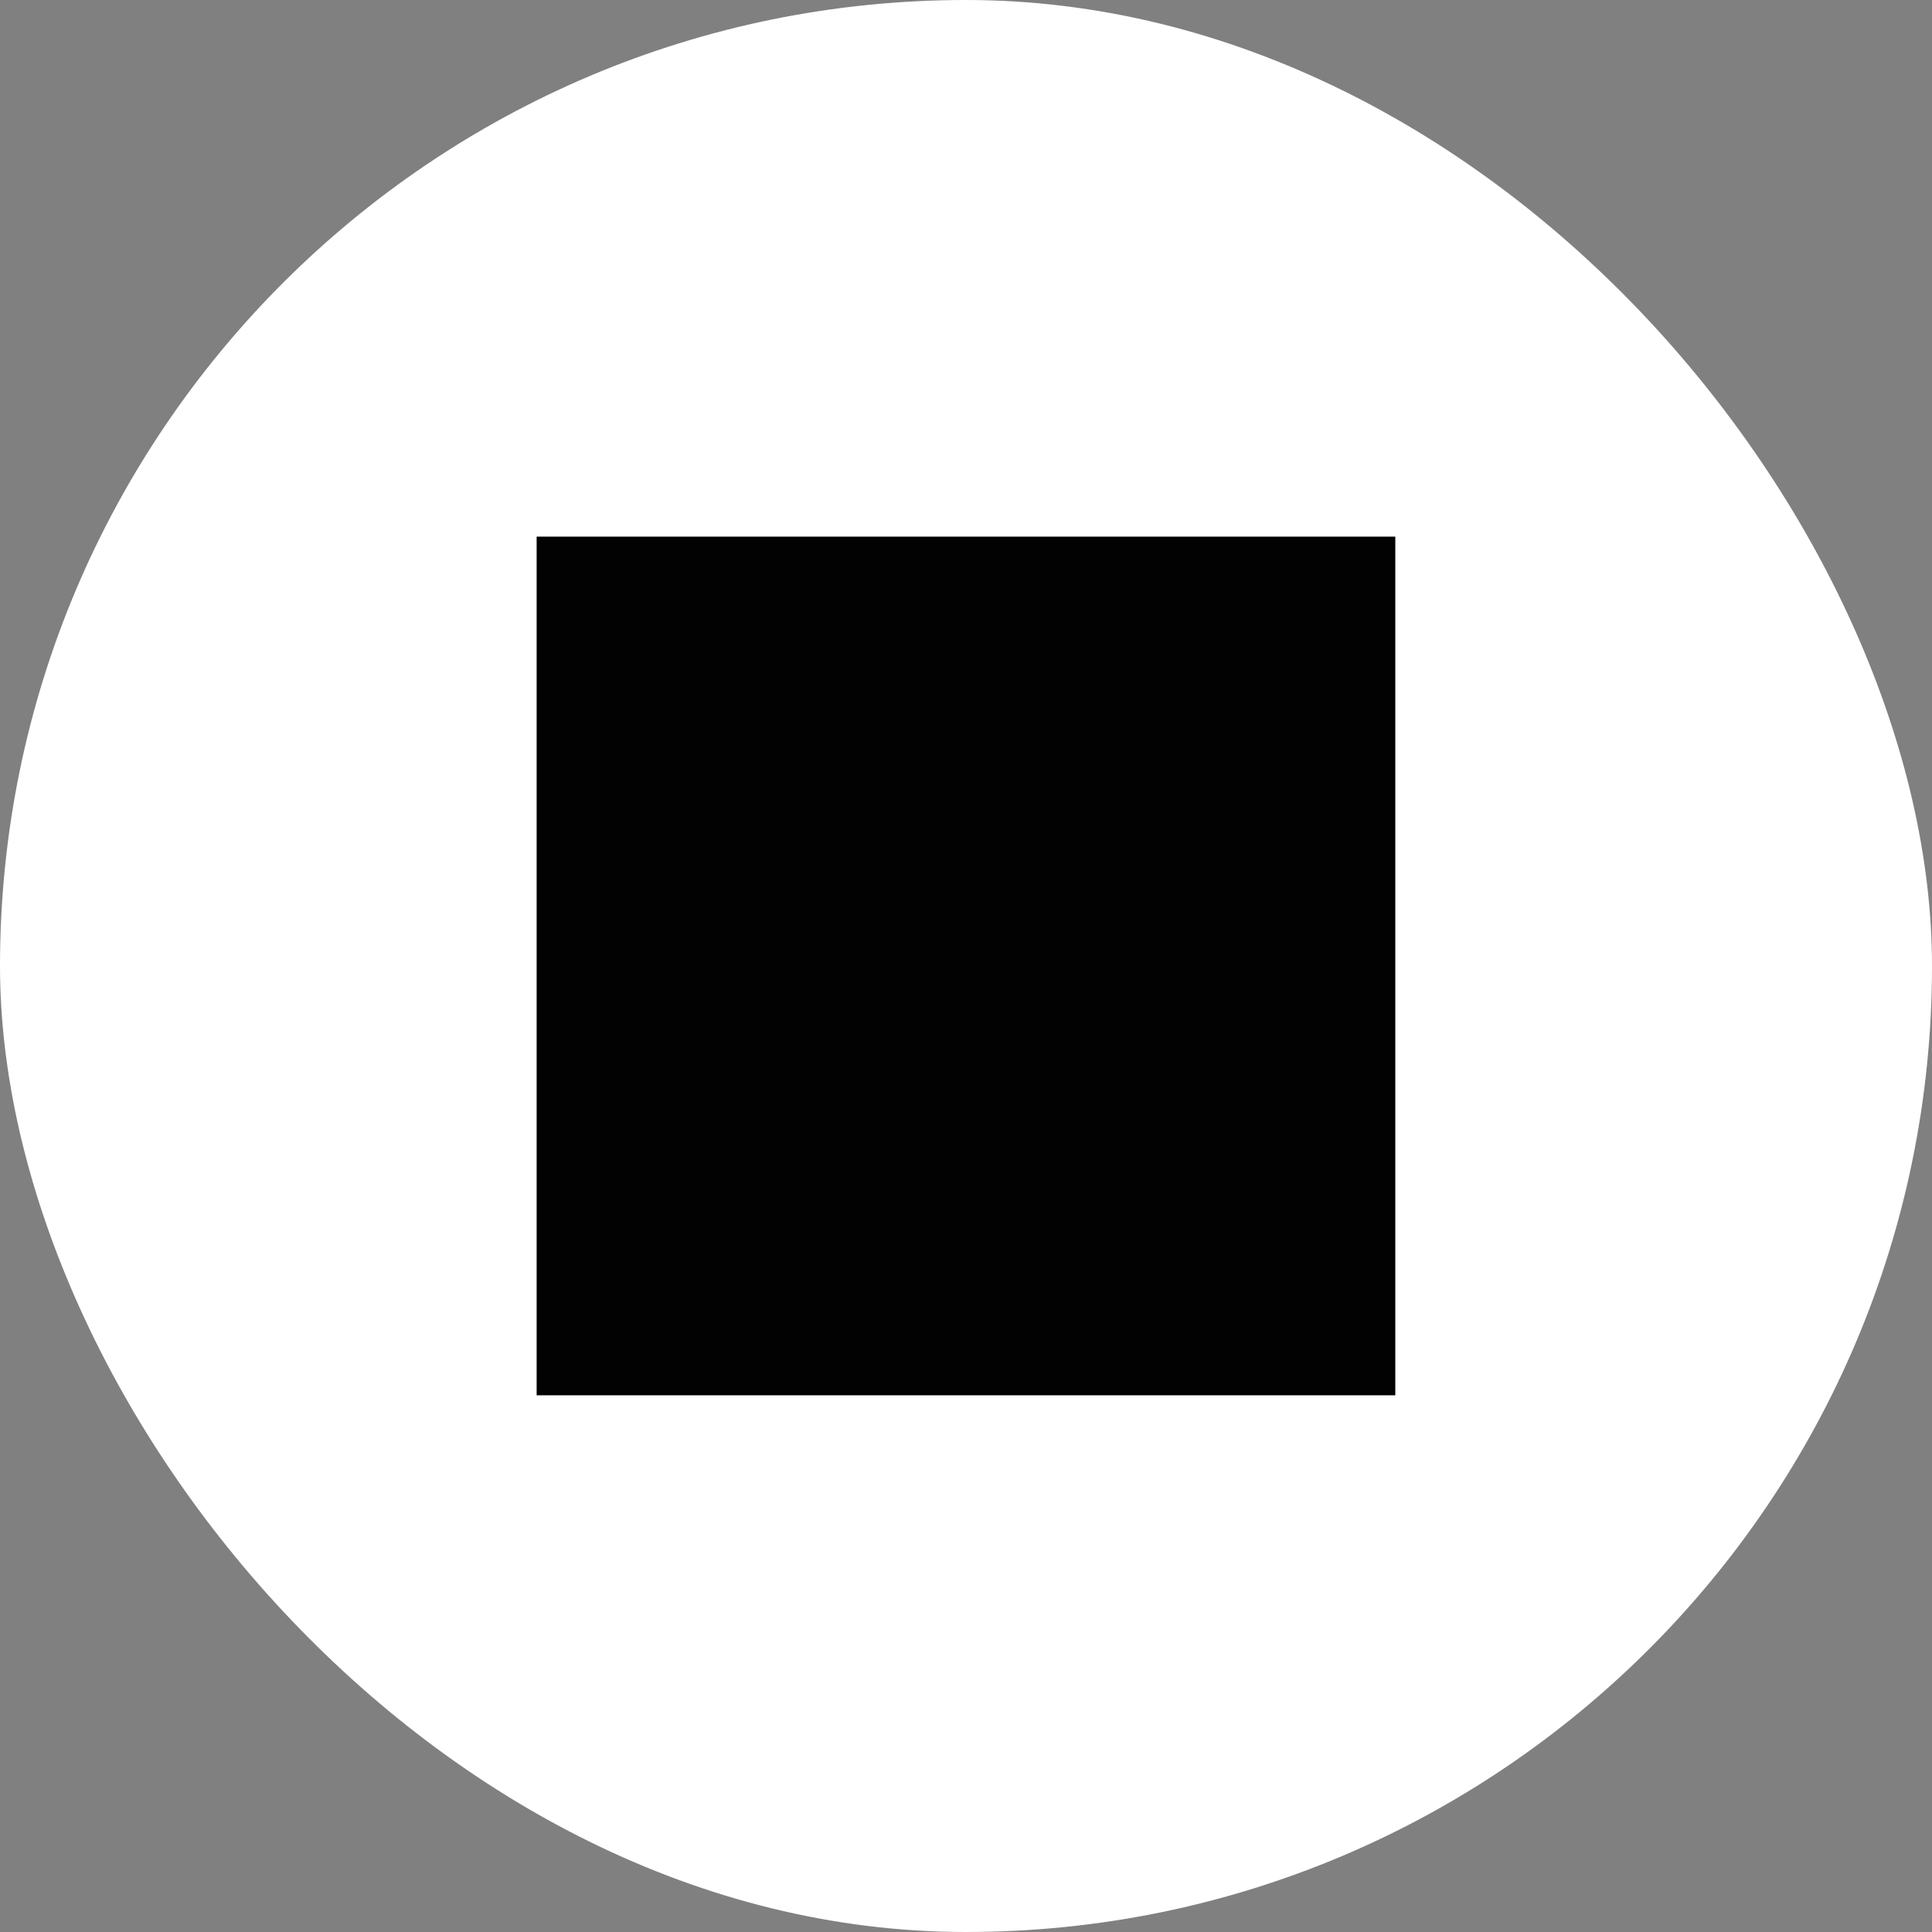
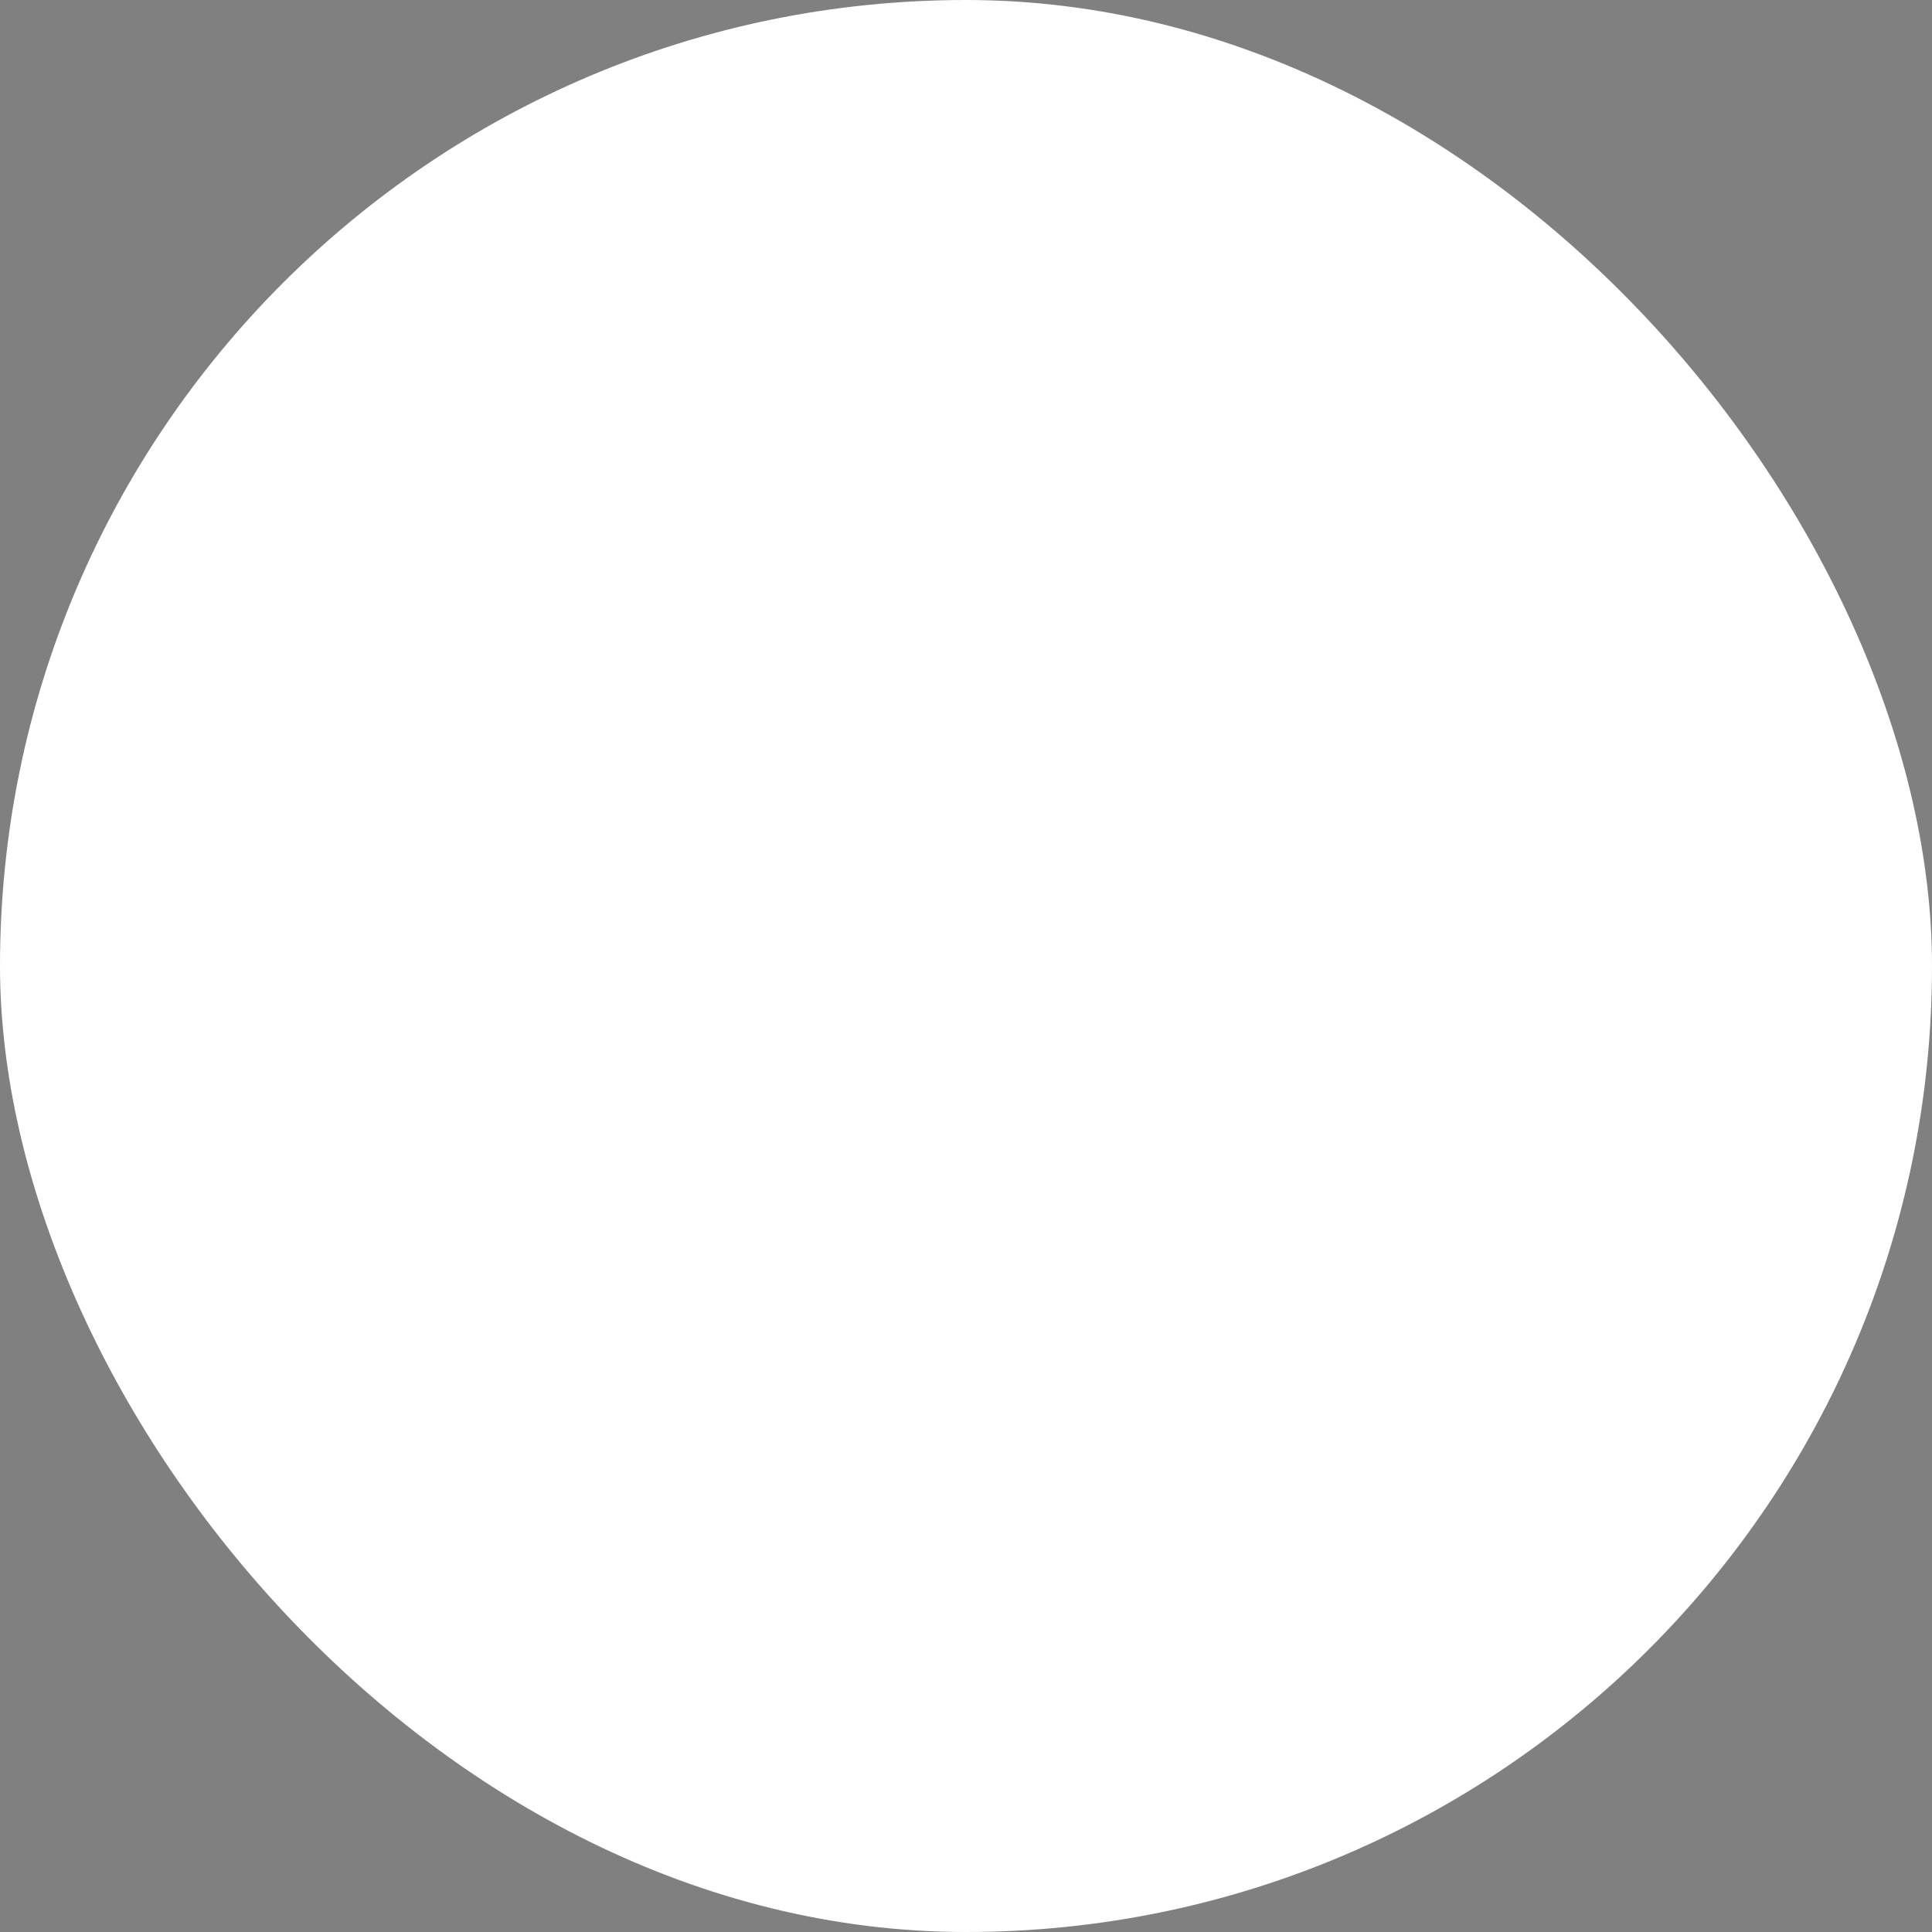
<svg xmlns="http://www.w3.org/2000/svg" width="64" height="64" fill="none">
  <rect width="100%" height="100%" fill="#808080" stroke="none" />
  <rect width="64" height="64" fill="#fff" rx="32" />
-   <path fill="#020202" d="M17.777 17.777h28.444v28.444H17.777z" />
</svg>